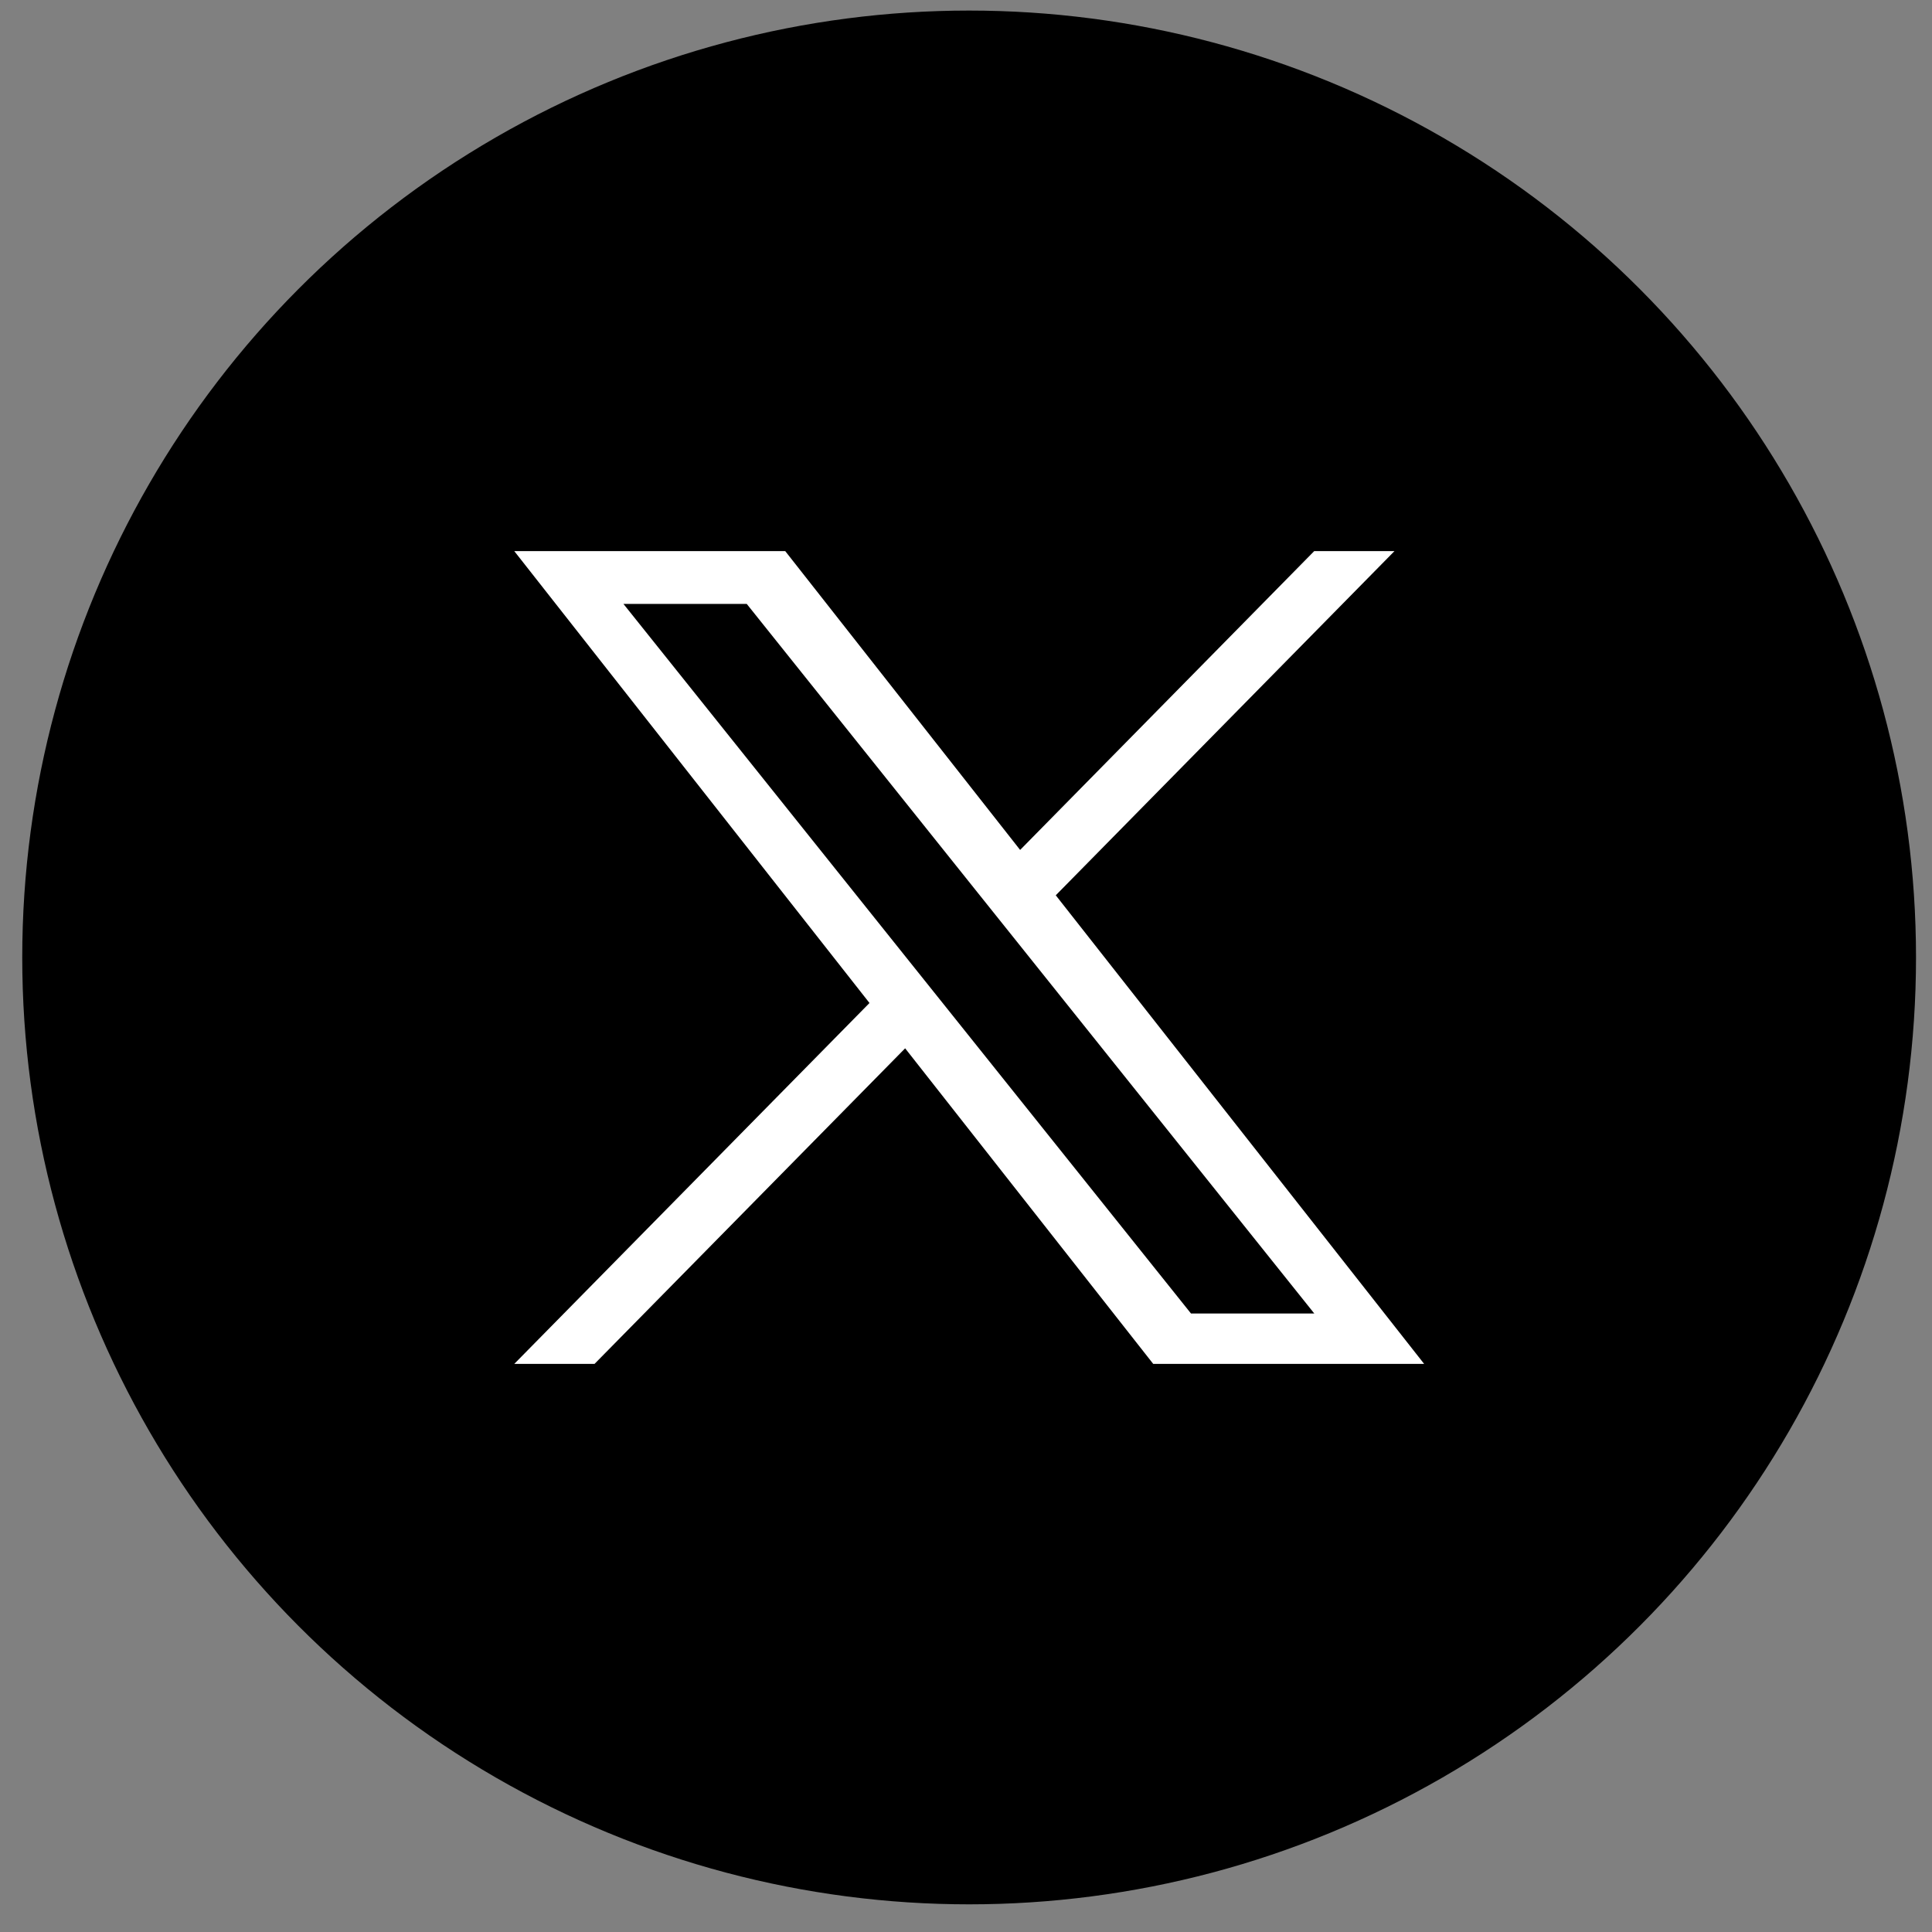
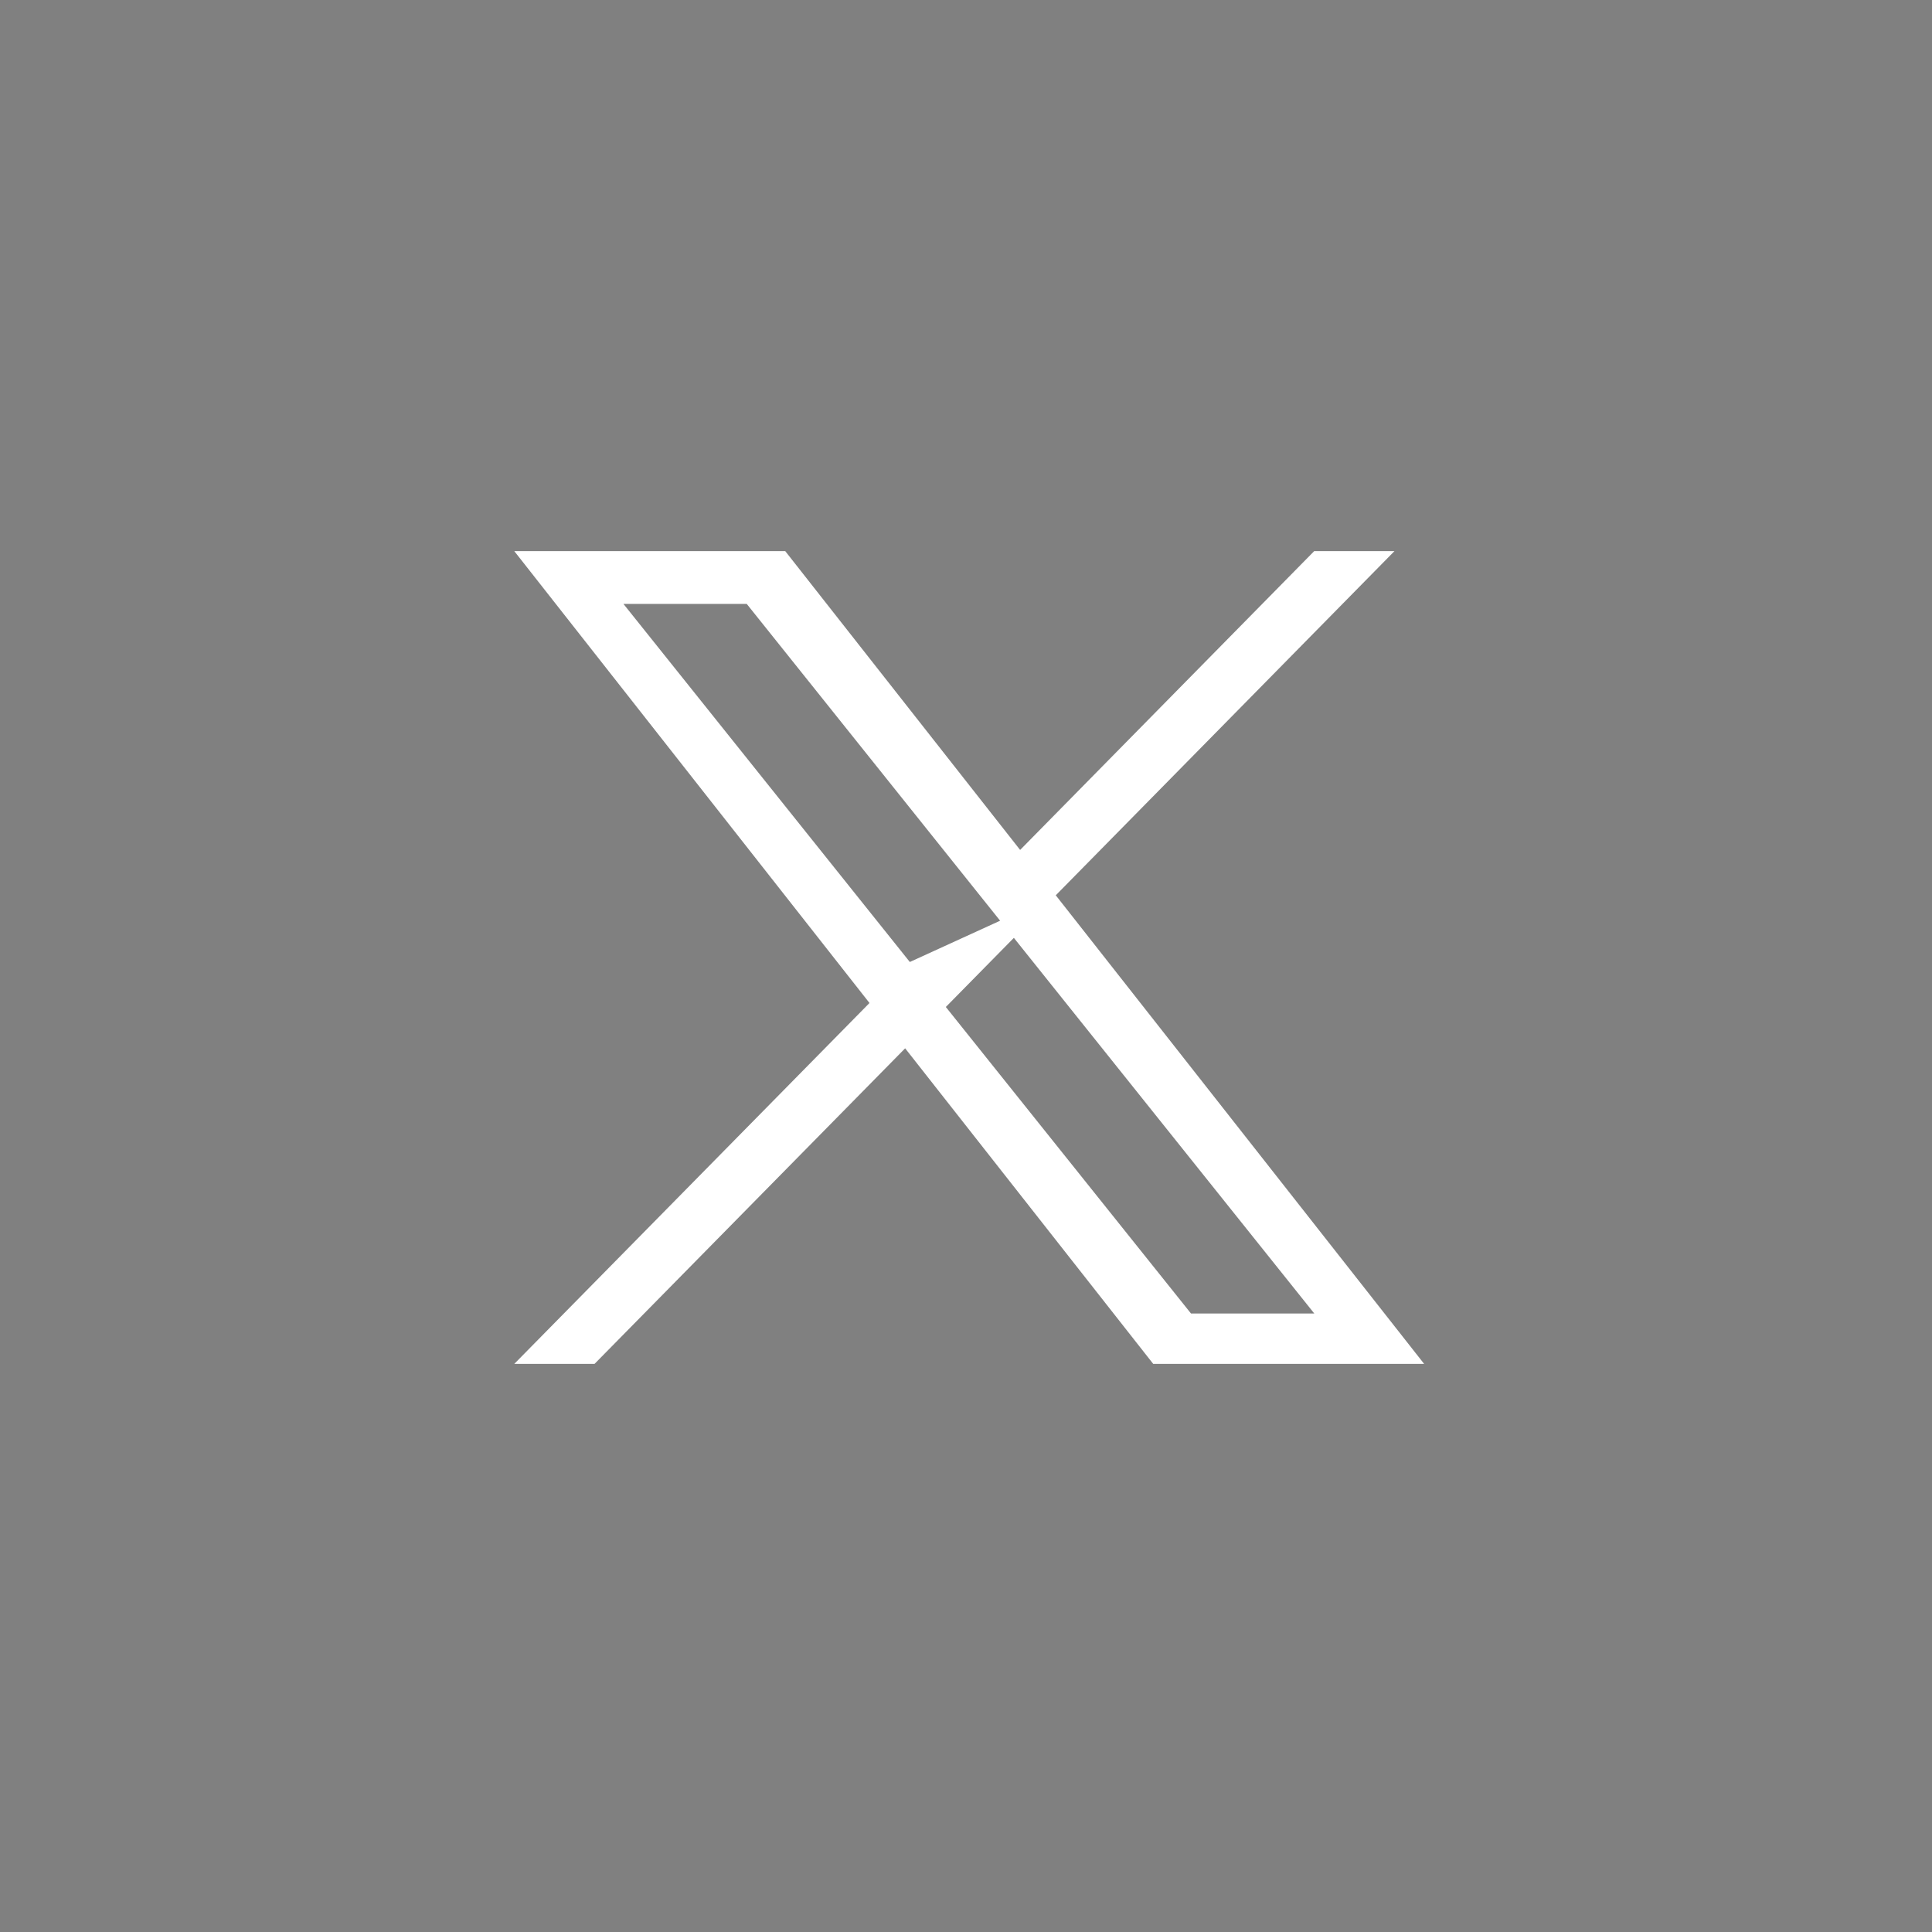
<svg xmlns="http://www.w3.org/2000/svg" width="66" height="66" viewBox="0 0 66 66" fill="none">
  <rect x="0" y="0" width="66" height="66" fill="#808080" stroke="none" />
-   <circle cx="33.107" cy="32.708" r="32.347" fill="black" />
-   <path d="M36.067 30.584L47.638 18.826H44.896L34.849 29.035L26.824 18.826H17.568L29.703 34.264L17.568 46.593H20.31L30.921 35.812L39.396 46.593H48.651L36.066 30.584H36.067ZM32.311 34.4L31.081 32.863L21.298 20.631H25.51L33.405 30.502L34.635 32.039L44.898 44.871H40.686L32.311 34.4V34.4Z" fill="white" />
+   <path d="M36.067 30.584L47.638 18.826H44.896L34.849 29.035L26.824 18.826H17.568L29.703 34.264L17.568 46.593H20.31L30.921 35.812L39.396 46.593H48.651L36.066 30.584H36.067ZL31.081 32.863L21.298 20.631H25.51L33.405 30.502L34.635 32.039L44.898 44.871H40.686L32.311 34.4V34.4Z" fill="white" />
</svg>